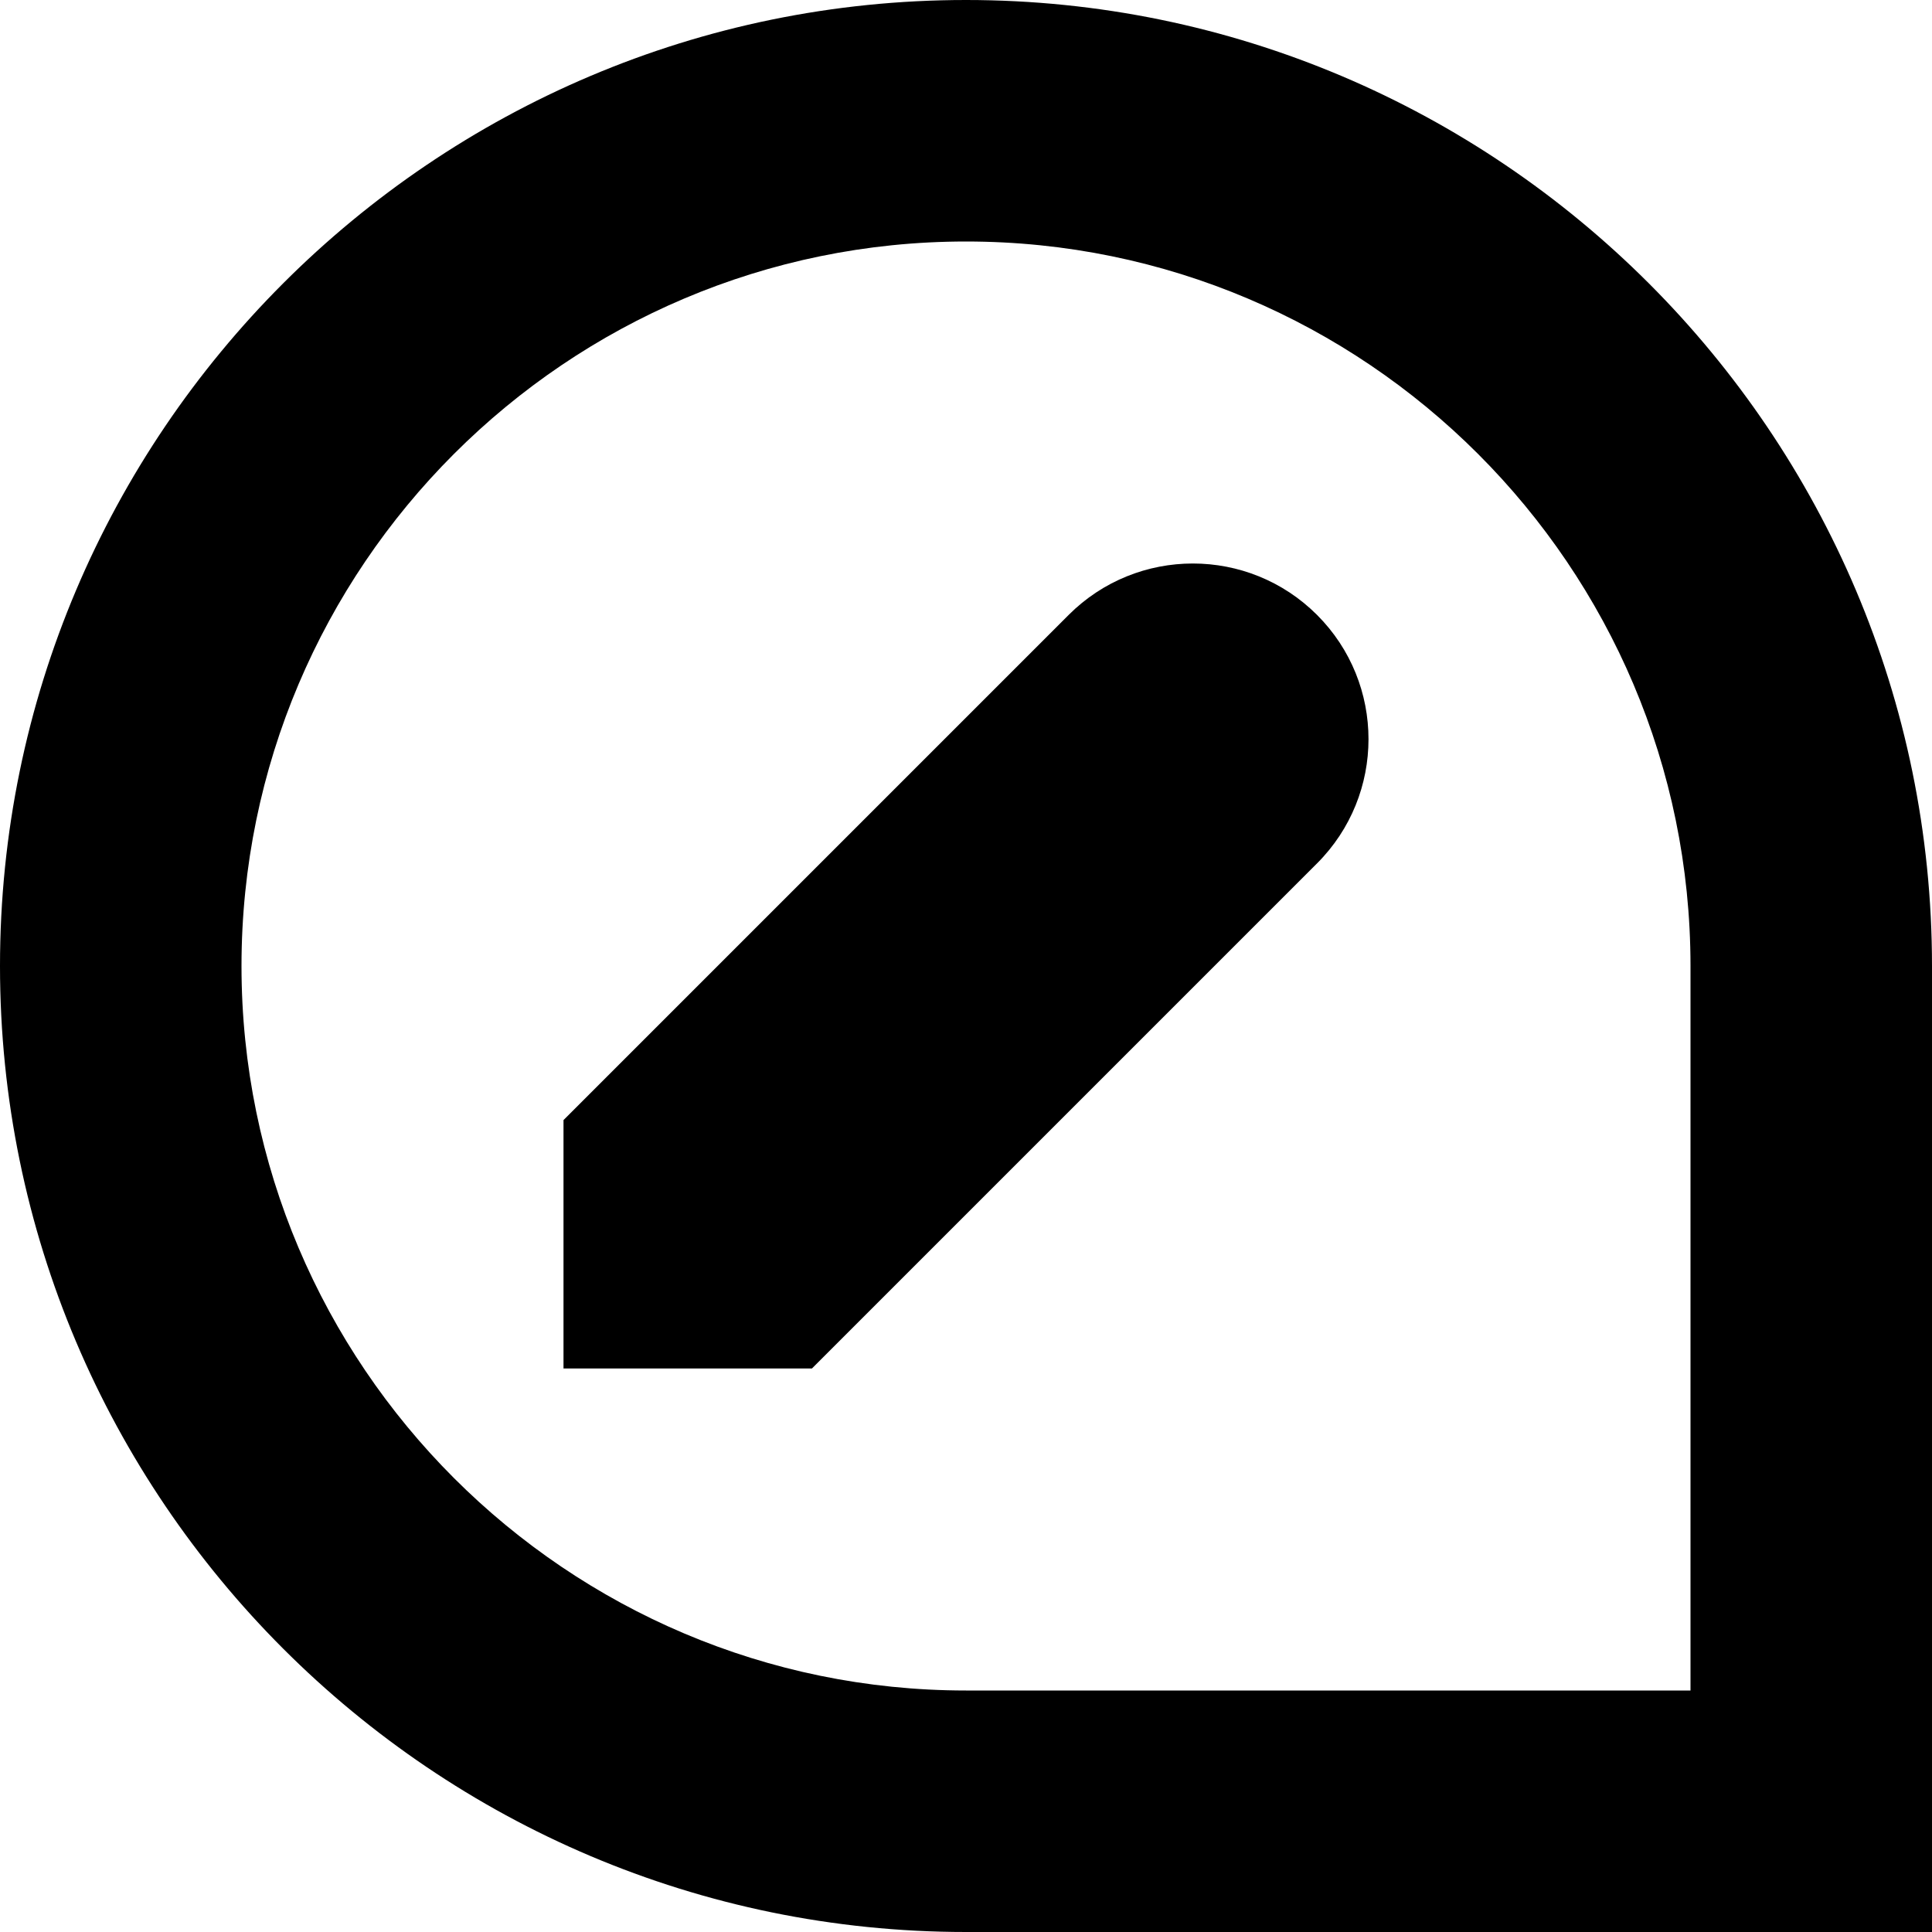
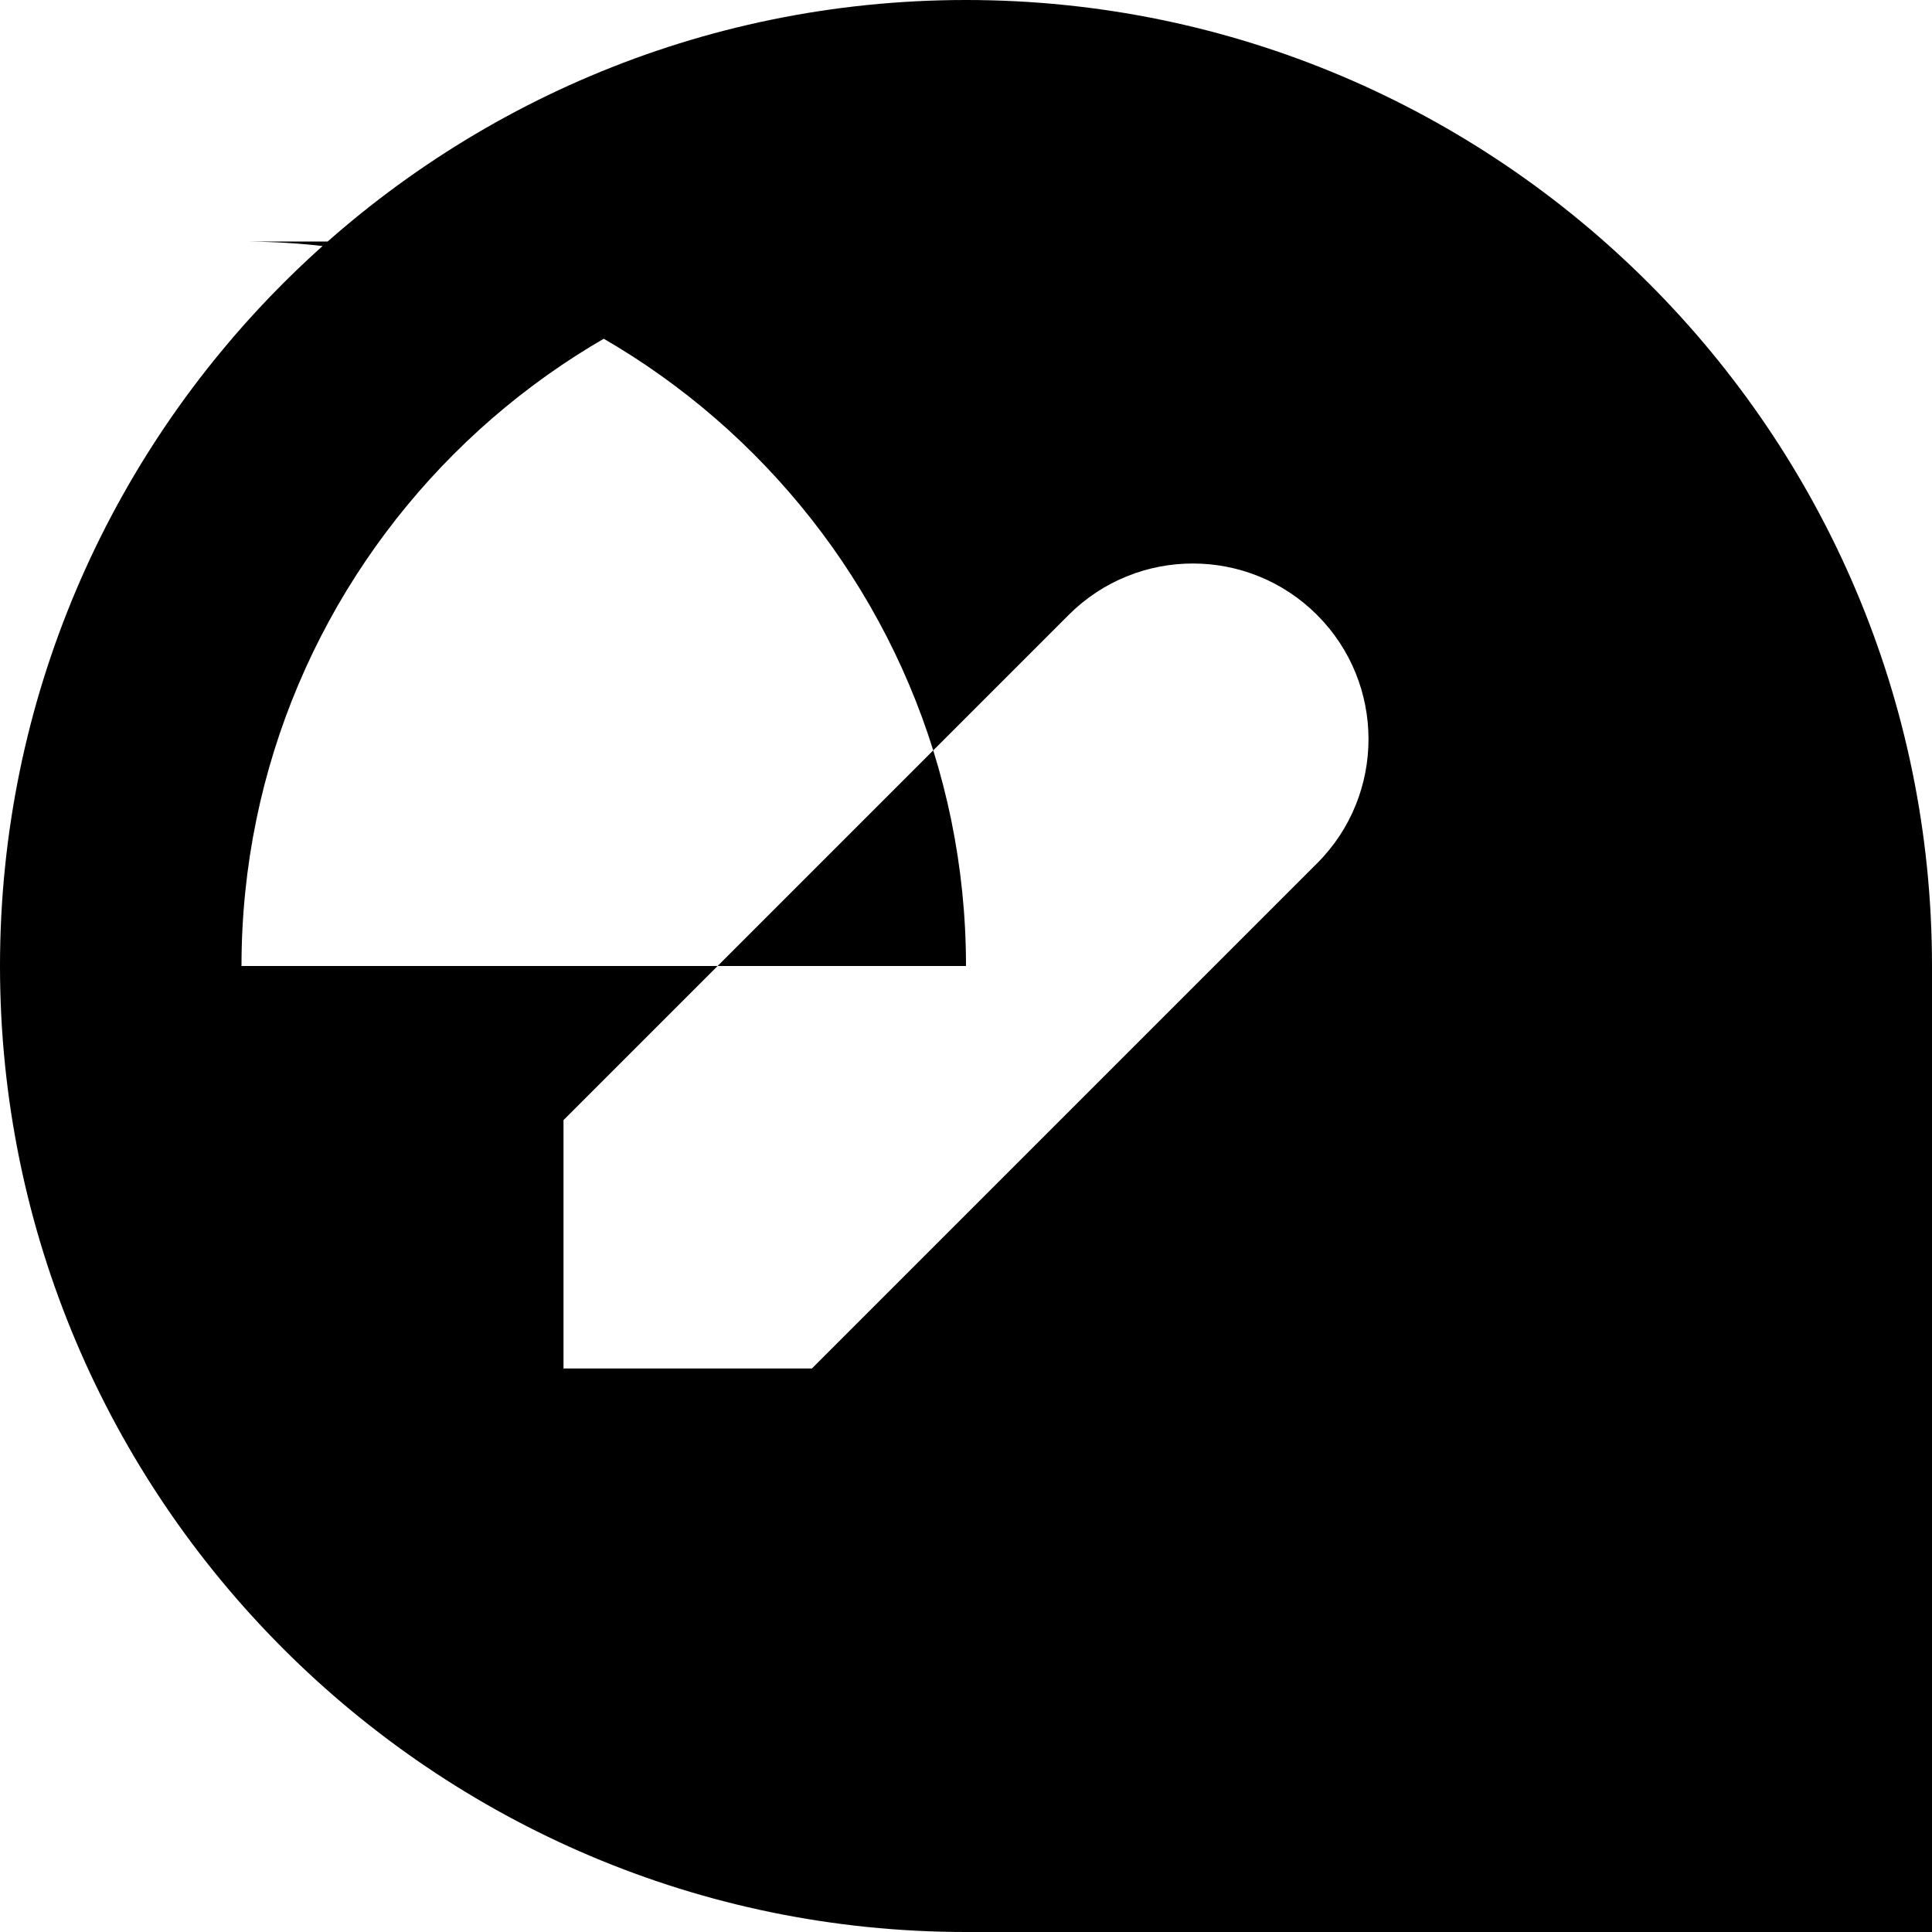
<svg xmlns="http://www.w3.org/2000/svg" id="Layer_1" data-name="Layer 1" viewBox="0 0 24 24" width="512" height="512">
-   <path d="M24,24H12C5.383,24,0,18.617,0,12S5.383,0,12,0s12,5.383,12,12v12ZM12,3C7.037,3,3,7.038,3,12s4.037,9,9,9h9V12c0-4.962-4.037-9-9-9Zm4.361,7.725c.852-.852,.852-2.234,0-3.086h0c-.852-.852-2.234-.852-3.086,0l-6.275,6.275v3.086h3.086l6.275-6.275Z" />
+   <path d="M24,24H12C5.383,24,0,18.617,0,12S5.383,0,12,0s12,5.383,12,12v12ZM12,3C7.037,3,3,7.038,3,12h9V12c0-4.962-4.037-9-9-9Zm4.361,7.725c.852-.852,.852-2.234,0-3.086h0c-.852-.852-2.234-.852-3.086,0l-6.275,6.275v3.086h3.086l6.275-6.275Z" />
</svg>